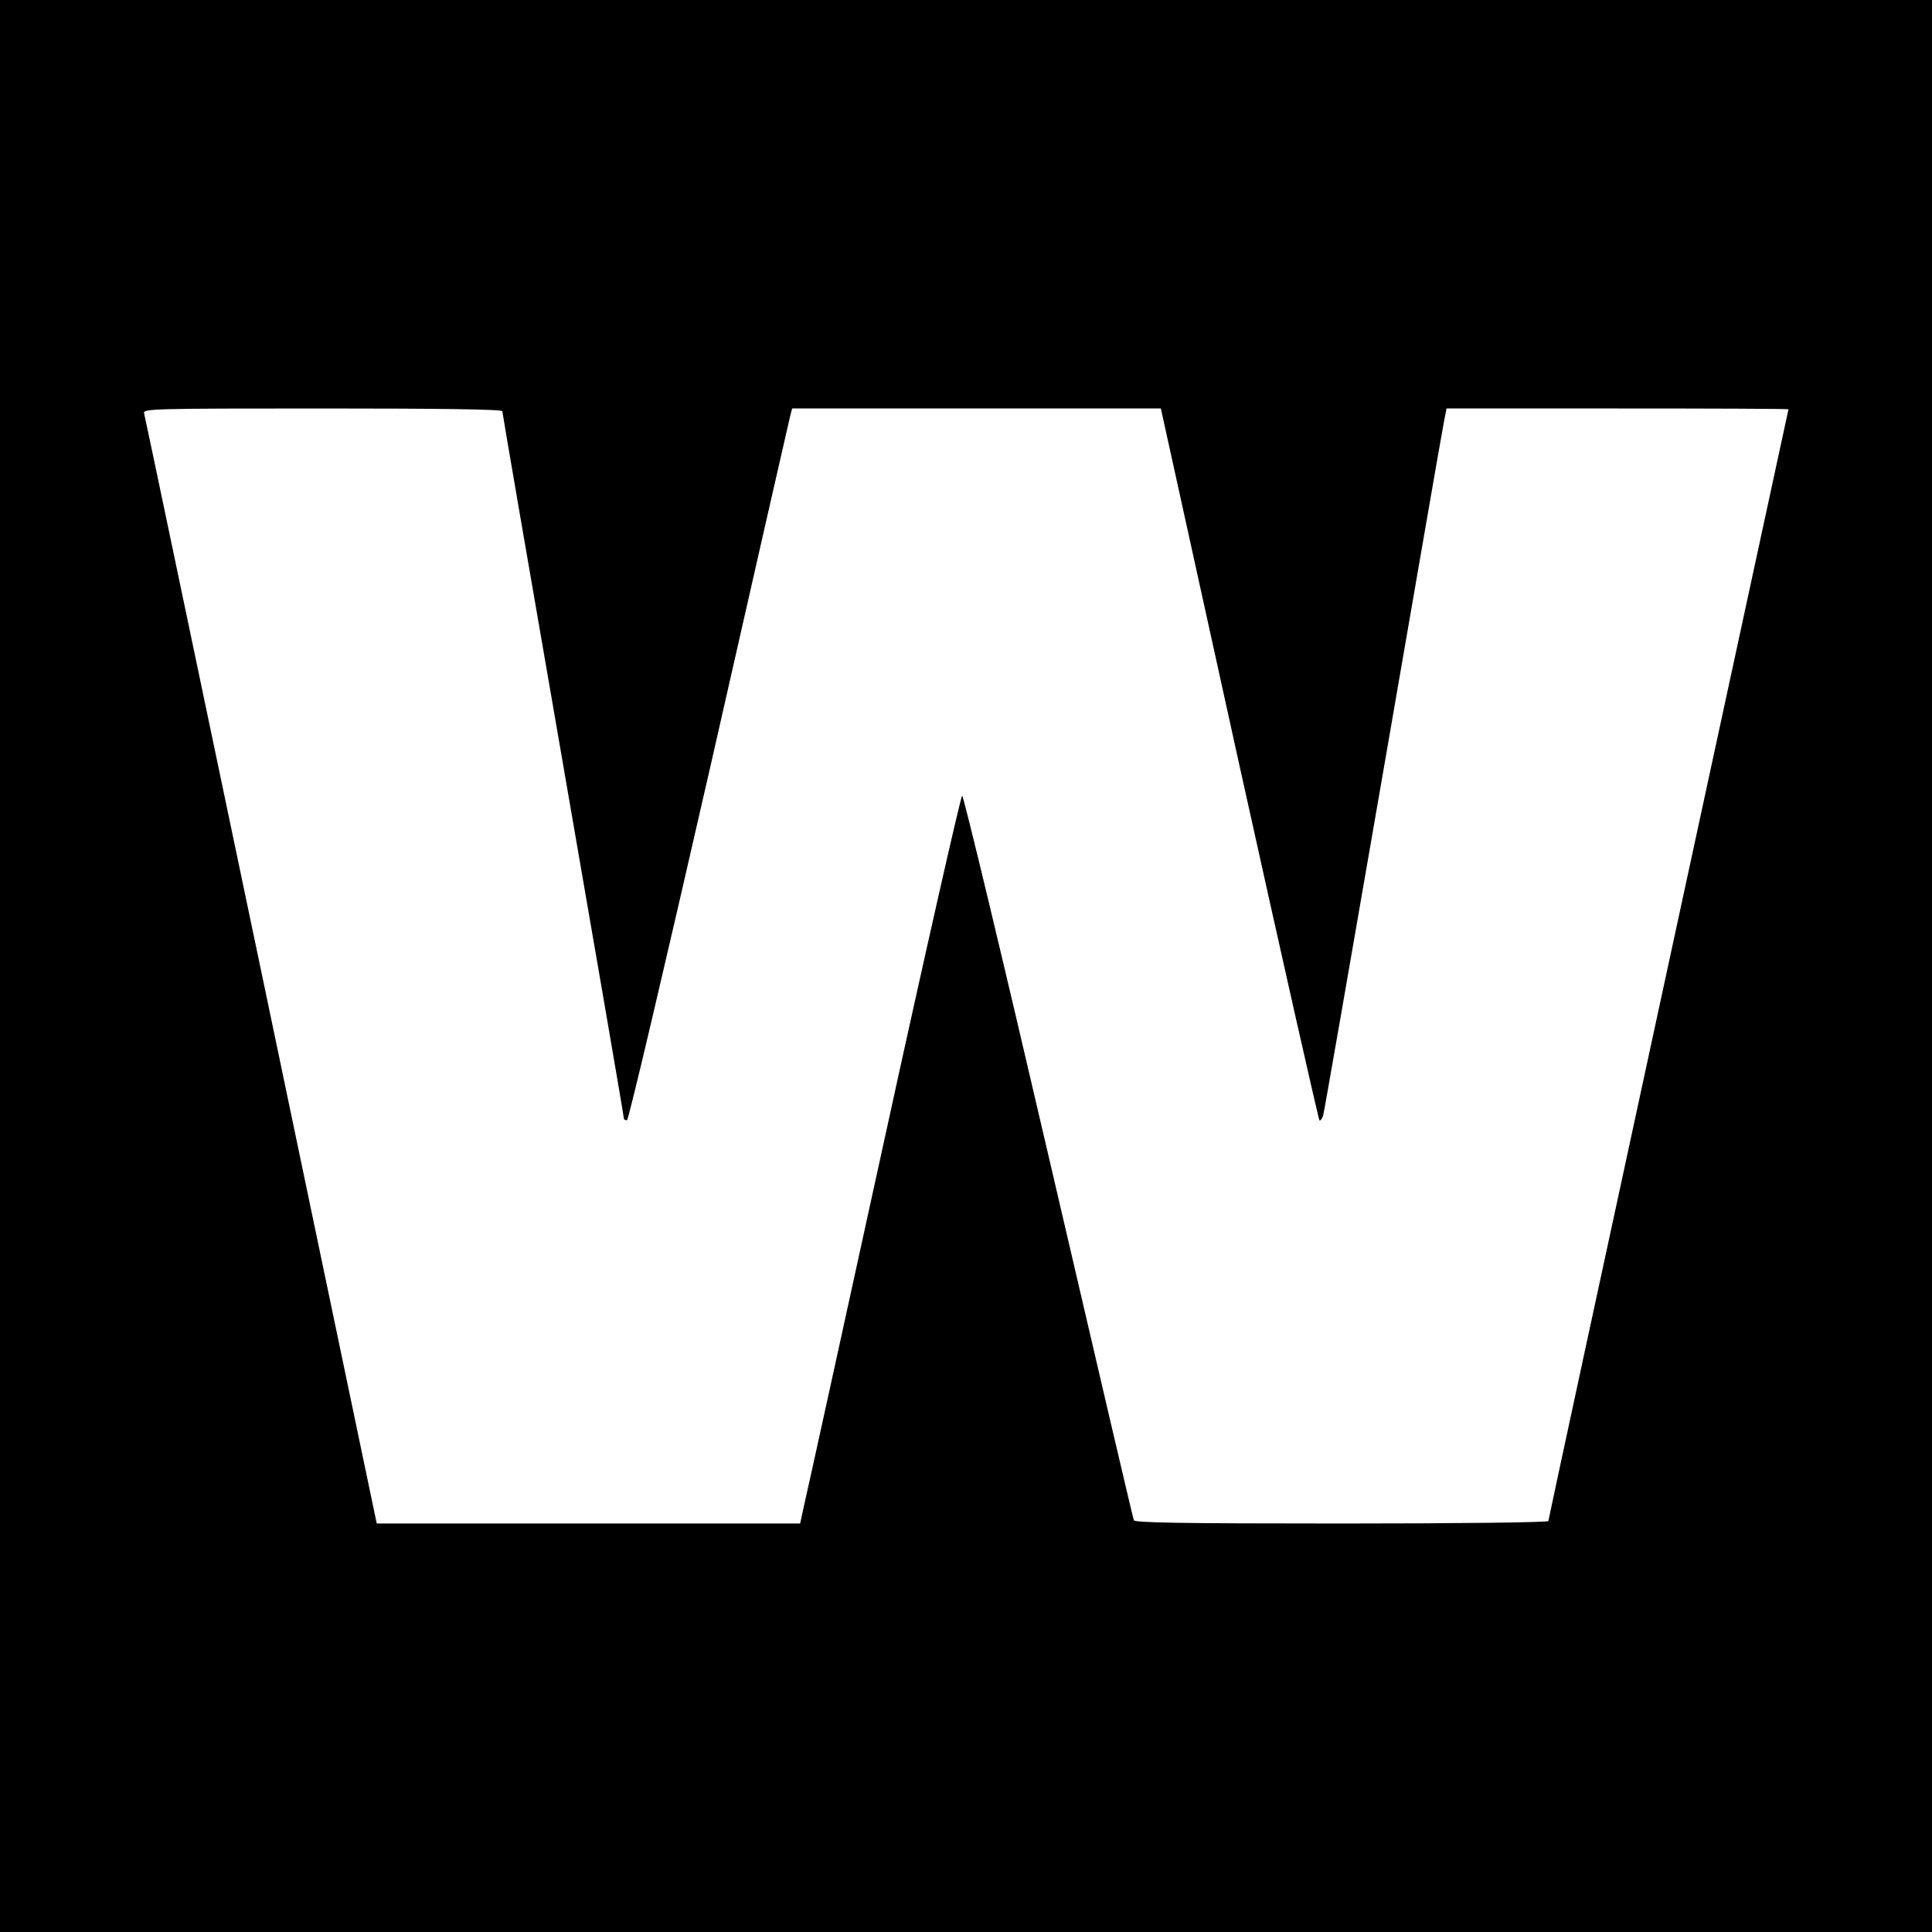
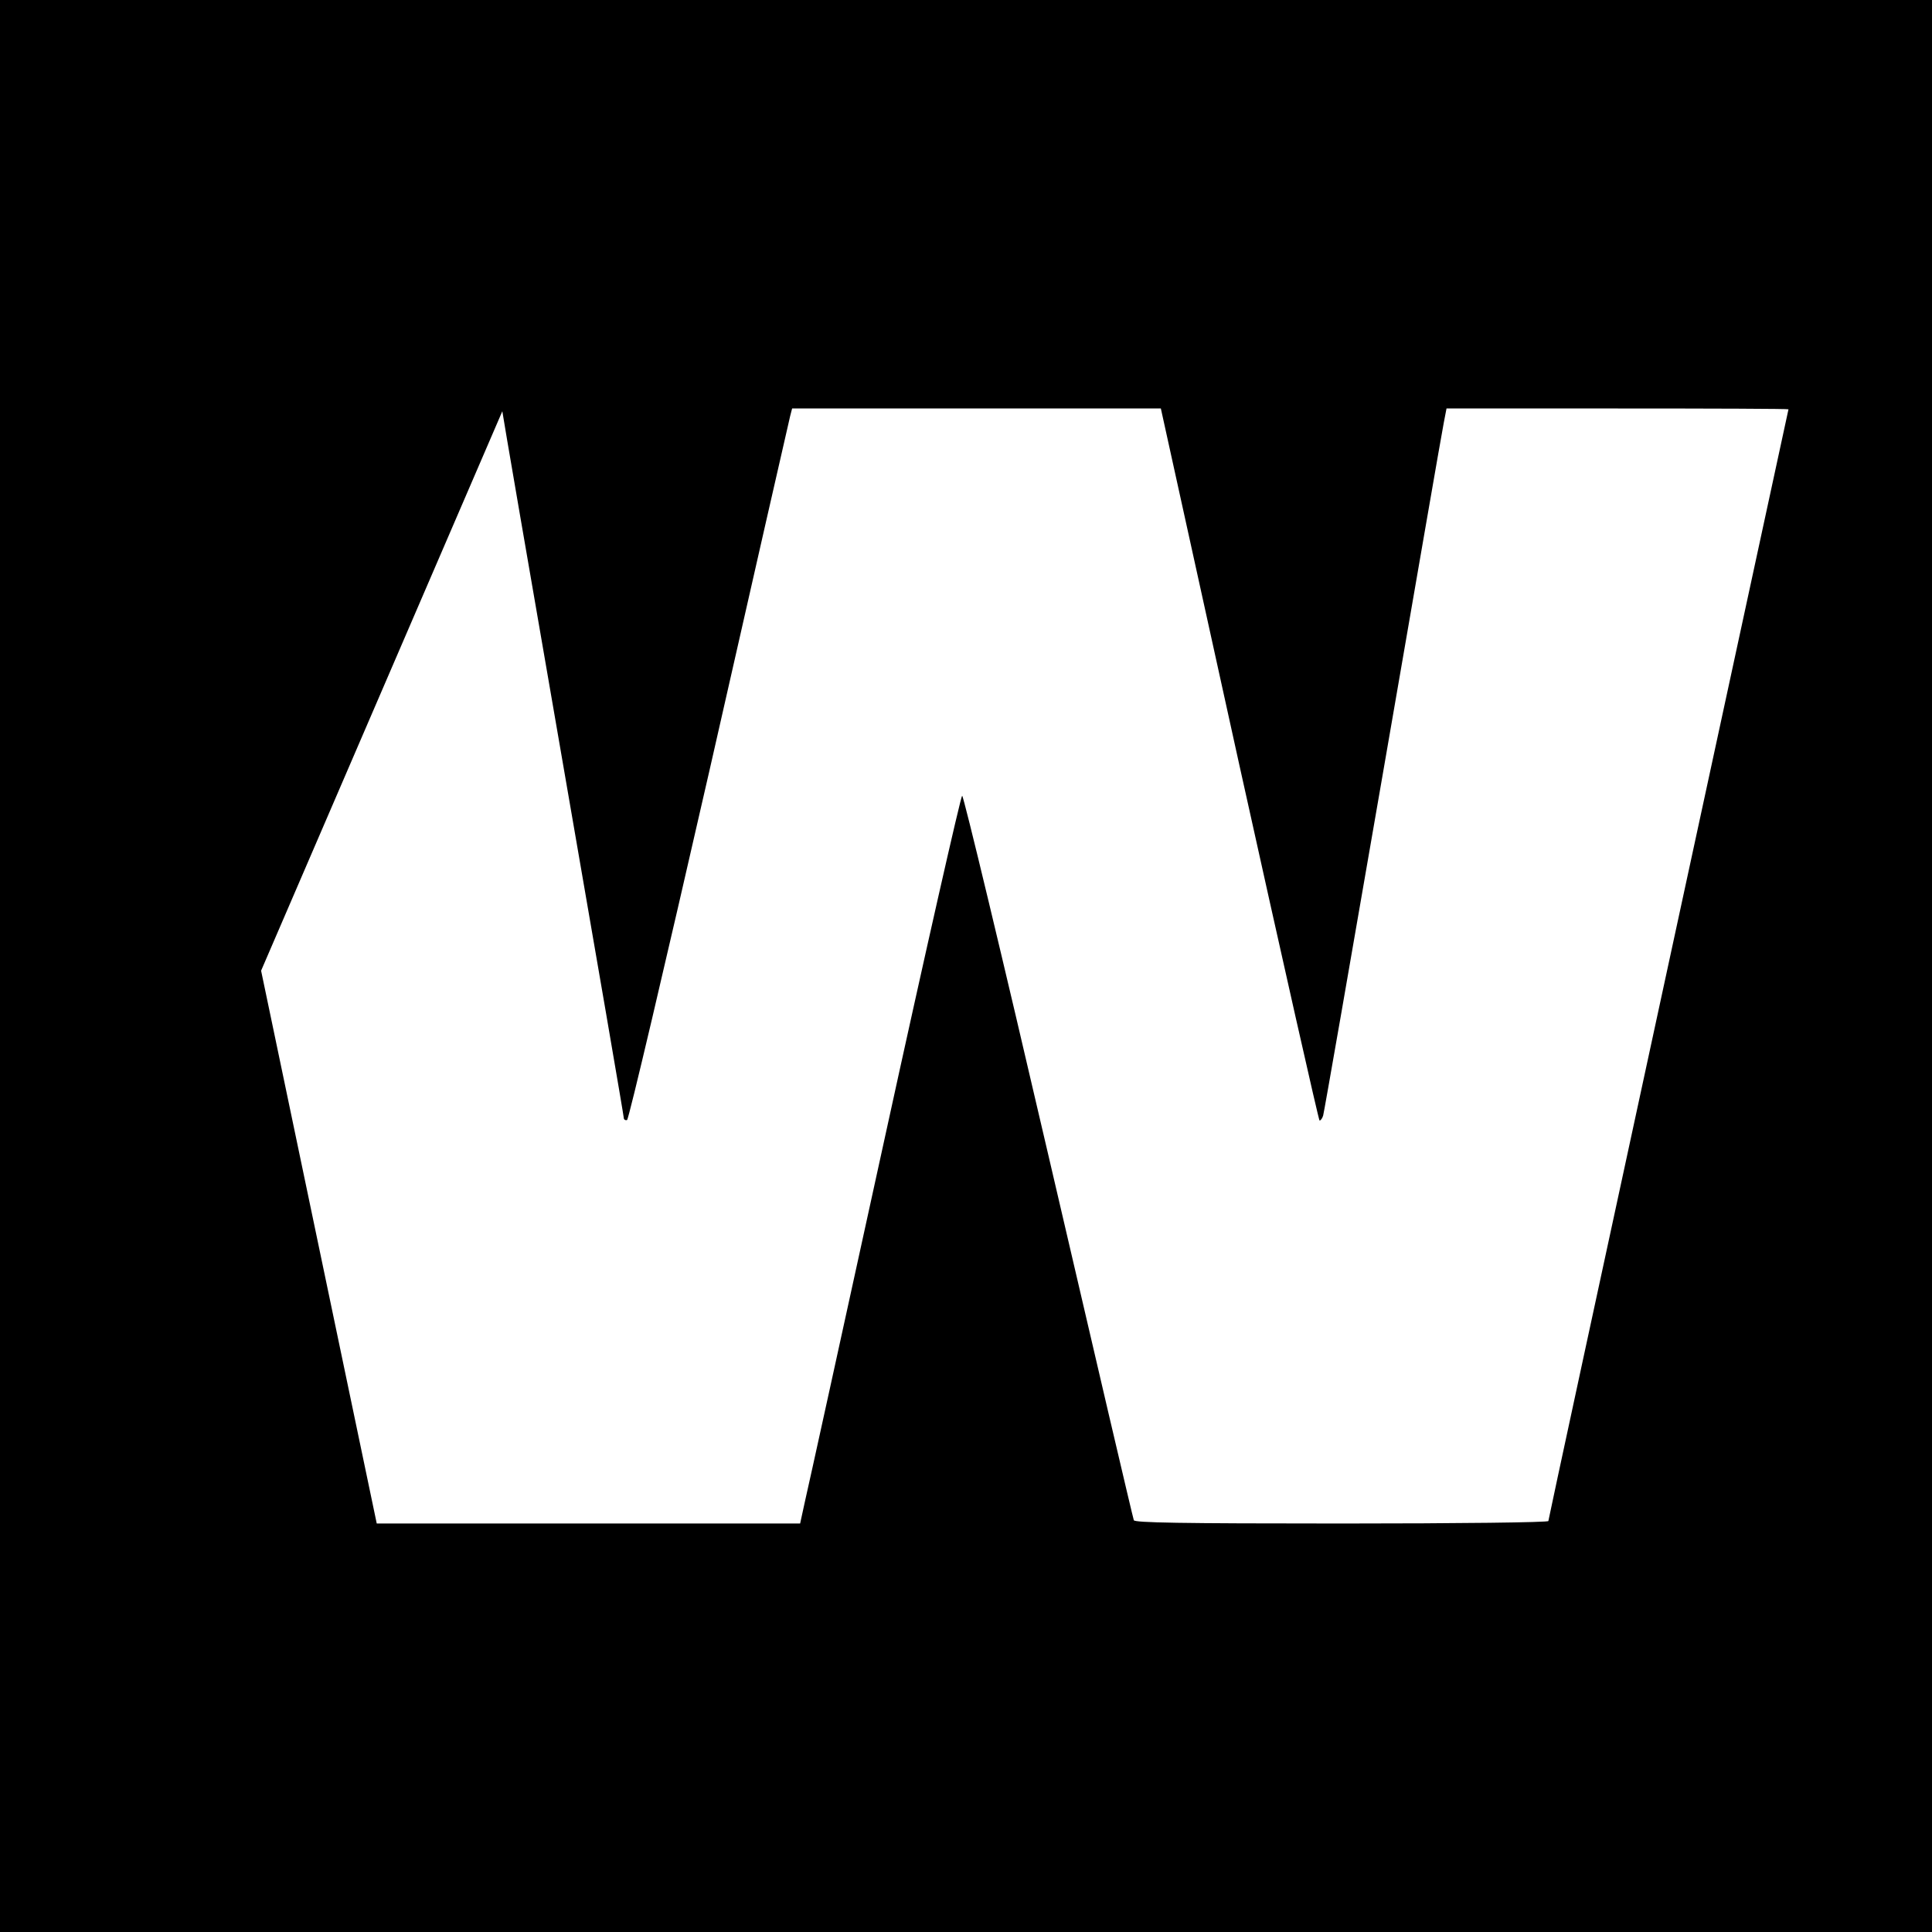
<svg xmlns="http://www.w3.org/2000/svg" version="1.0" width="700pt" height="700pt" viewBox="0 0 700 700" preserveAspectRatio="xMidYMid meet">
  <g transform="translate(0,700) scale(0.1,-0.1)" fill="#000000" stroke="none">
-     <path d="M0 3500 l0 -3500 3500 0 3500 0 0 3500 0 3500 -3500 0 -3500 0 0 -3500z m1820 2010 c0 -5 99 -581 220 -1279 121 -698 220 -1274 220 -1281 0 -6 5 -10 12 -8 6 2 136 555 298 1264 157 692 289 1271 293 1287 l7 27 668 0 668 0 284 -1290 c157 -709 288 -1290 291 -1290 4 0 10 8 13 18 3 9 100 566 216 1237 116 671 215 1244 221 1273 l10 52 620 0 c340 0 619 -1 619 -3 0 -1 -196 -906 -435 -2011 -239 -1105 -435 -2012 -435 -2017 0 -5 -321 -9 -749 -9 -590 0 -750 3 -753 12 -3 7 -142 601 -309 1320 -167 719 -308 1306 -313 1305 -5 -2 -132 -561 -281 -1243 -149 -681 -279 -1274 -289 -1316 l-17 -78 -767 0 -767 0 -419 2003 c-231 1101 -421 2010 -424 2020 -4 16 32 17 647 17 426 0 651 -3 651 -10z" />
+     <path d="M0 3500 l0 -3500 3500 0 3500 0 0 3500 0 3500 -3500 0 -3500 0 0 -3500z m1820 2010 c0 -5 99 -581 220 -1279 121 -698 220 -1274 220 -1281 0 -6 5 -10 12 -8 6 2 136 555 298 1264 157 692 289 1271 293 1287 l7 27 668 0 668 0 284 -1290 c157 -709 288 -1290 291 -1290 4 0 10 8 13 18 3 9 100 566 216 1237 116 671 215 1244 221 1273 l10 52 620 0 c340 0 619 -1 619 -3 0 -1 -196 -906 -435 -2011 -239 -1105 -435 -2012 -435 -2017 0 -5 -321 -9 -749 -9 -590 0 -750 3 -753 12 -3 7 -142 601 -309 1320 -167 719 -308 1306 -313 1305 -5 -2 -132 -561 -281 -1243 -149 -681 -279 -1274 -289 -1316 l-17 -78 -767 0 -767 0 -419 2003 z" />
  </g>
</svg>